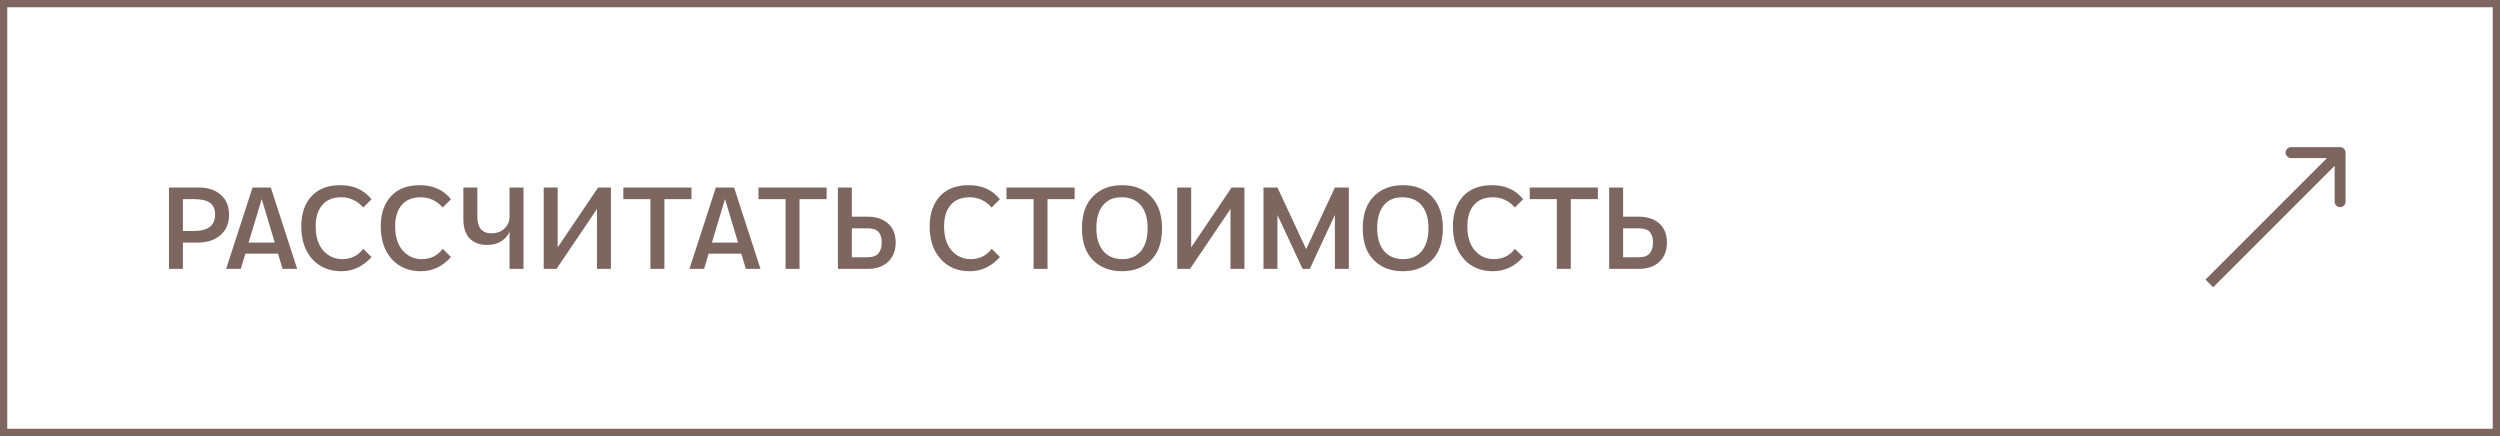
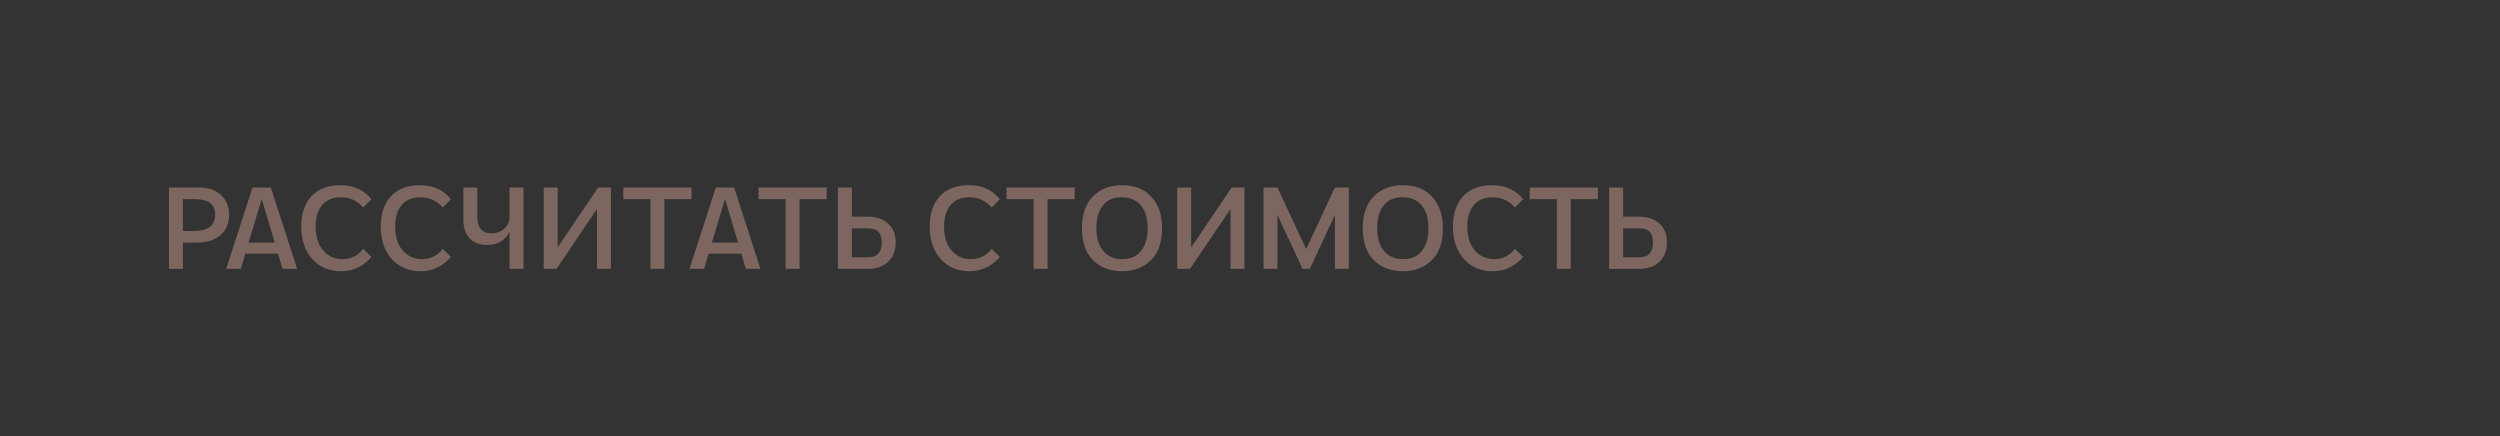
<svg xmlns="http://www.w3.org/2000/svg" width="344" height="60" viewBox="0 0 344 60" fill="none">
  <rect x="0" y="0" width="344" height="60" fill="#333333" stroke="none" />
-   <rect x="0.5" y="0.5" width="343" height="59" fill="white" stroke="#7D665F" />
  <path d="M23.248 25.8H27.344C28.635 25.8 29.653 26.141 30.4 26.824C31.147 27.496 31.52 28.403 31.52 29.544C31.52 30.728 31.125 31.667 30.336 32.36C29.547 33.043 28.475 33.384 27.12 33.384H25.168V37H23.248V25.8ZM26.688 31.784C28.629 31.784 29.6 31.027 29.6 29.512C29.6 28.787 29.365 28.253 28.896 27.912C28.437 27.571 27.701 27.4 26.688 27.4H25.168V31.784H26.688ZM34.75 25.8H37.262L40.894 37H38.878L38.254 34.904H33.758L33.134 37H31.118L34.75 25.8ZM37.806 33.384L36.014 27.384L34.206 33.384H37.806ZM51.118 35.368C49.955 36.669 48.568 37.32 46.958 37.32C45.304 37.32 43.971 36.76 42.958 35.64C41.955 34.509 41.454 33.016 41.454 31.16C41.454 29.421 41.918 28.04 42.846 27.016C43.784 25.992 45.112 25.48 46.83 25.48C48.654 25.48 50.083 26.125 51.118 27.416L49.982 28.552C49.15 27.613 48.142 27.144 46.958 27.144C45.827 27.144 44.958 27.496 44.35 28.2C43.742 28.893 43.438 29.88 43.438 31.16C43.438 32.579 43.784 33.683 44.478 34.472C45.182 35.261 46.051 35.656 47.086 35.656C48.302 35.656 49.267 35.181 49.982 34.232L51.118 35.368ZM62.055 35.368C60.892 36.669 59.506 37.32 57.895 37.32C56.242 37.32 54.908 36.76 53.895 35.64C52.892 34.509 52.391 33.016 52.391 31.16C52.391 29.421 52.855 28.04 53.783 27.016C54.722 25.992 56.05 25.48 57.767 25.48C59.591 25.48 61.02 26.125 62.055 27.416L60.919 28.552C60.087 27.613 59.079 27.144 57.895 27.144C56.764 27.144 55.895 27.496 55.287 28.2C54.679 28.893 54.375 29.88 54.375 31.16C54.375 32.579 54.722 33.683 55.415 34.472C56.119 35.261 56.989 35.656 58.023 35.656C59.239 35.656 60.205 35.181 60.919 34.232L62.055 35.368ZM70.113 31.88C69.899 32.392 69.531 32.824 69.009 33.176C68.486 33.528 67.819 33.704 67.009 33.704C66.038 33.704 65.254 33.416 64.657 32.84C64.059 32.253 63.761 31.363 63.761 30.168V25.8H65.681V29.8C65.681 31.336 66.326 32.104 67.617 32.104C68.353 32.104 68.95 31.885 69.409 31.448C69.878 31 70.113 30.445 70.113 29.784V25.8H72.033V37H70.113V31.88ZM74.814 25.8H76.734V34.04L82.302 25.8H84.062V37H82.142V28.76L76.574 37H74.814V25.8ZM89.501 27.4H85.773V25.8H95.149V27.4H91.421V37H89.501V27.4ZM98.5 25.8H101.012L104.644 37H102.628L102.004 34.904H97.508L96.884 37H94.868L98.5 25.8ZM101.556 33.384L99.764 27.384L97.956 33.384H101.556ZM108.095 27.4H104.367V25.8H113.743V27.4H110.015V37H108.095V27.4ZM115.295 25.8H117.215V29.816H119.391C120.575 29.816 121.513 30.131 122.207 30.76C122.9 31.389 123.247 32.259 123.247 33.368C123.247 34.477 122.9 35.363 122.207 36.024C121.513 36.675 120.575 37 119.391 37H115.295V25.8ZM119.359 35.4C120.084 35.4 120.591 35.219 120.879 34.856C121.177 34.493 121.327 33.997 121.327 33.368C121.327 32.728 121.177 32.243 120.879 31.912C120.591 31.581 120.084 31.416 119.359 31.416H117.215V35.4H119.359ZM137.586 35.368C136.424 36.669 135.037 37.32 133.426 37.32C131.773 37.32 130.44 36.76 129.426 35.64C128.424 34.509 127.922 33.016 127.922 31.16C127.922 29.421 128.386 28.04 129.314 27.016C130.253 25.992 131.581 25.48 133.298 25.48C135.122 25.48 136.552 26.125 137.586 27.416L136.45 28.552C135.618 27.613 134.61 27.144 133.426 27.144C132.296 27.144 131.426 27.496 130.818 28.2C130.21 28.893 129.906 29.88 129.906 31.16C129.906 32.579 130.253 33.683 130.946 34.472C131.65 35.261 132.52 35.656 133.554 35.656C134.77 35.656 135.736 35.181 136.45 34.232L137.586 35.368ZM142.22 27.4H138.492V25.8H147.868V27.4H144.14V37H142.22V27.4ZM154.38 37.32C152.758 37.32 151.436 36.819 150.412 35.816C149.388 34.813 148.876 33.341 148.876 31.4C148.876 29.501 149.382 28.04 150.396 27.016C151.409 25.992 152.742 25.48 154.396 25.48C156.113 25.48 157.457 26.013 158.428 27.08C159.409 28.147 159.9 29.587 159.9 31.4C159.9 33.352 159.382 34.829 158.348 35.832C157.324 36.824 156.001 37.32 154.38 37.32ZM154.444 35.656C155.542 35.656 156.396 35.283 157.003 34.536C157.612 33.779 157.916 32.733 157.916 31.4C157.916 30.035 157.601 28.984 156.972 28.248C156.342 27.512 155.457 27.144 154.316 27.144C153.217 27.144 152.364 27.517 151.756 28.264C151.158 29 150.86 30.045 150.86 31.4C150.86 32.733 151.174 33.779 151.804 34.536C152.444 35.283 153.324 35.656 154.444 35.656ZM161.986 25.8H163.906V34.04L169.474 25.8H171.234V37H169.314V28.76L163.746 37H161.986V25.8ZM173.857 25.8H175.777L179.729 34.28L183.681 25.8H185.601V37H183.681V29.576L180.225 37H179.233L175.777 29.576V37H173.857V25.8ZM193.02 37.32C191.399 37.32 190.076 36.819 189.052 35.816C188.028 34.813 187.516 33.341 187.516 31.4C187.516 29.501 188.023 28.04 189.036 27.016C190.049 25.992 191.383 25.48 193.036 25.48C194.753 25.48 196.097 26.013 197.068 27.08C198.049 28.147 198.54 29.587 198.54 31.4C198.54 33.352 198.023 34.829 196.988 35.832C195.964 36.824 194.641 37.32 193.02 37.32ZM193.084 35.656C194.183 35.656 195.036 35.283 195.644 34.536C196.252 33.779 196.556 32.733 196.556 31.4C196.556 30.035 196.241 28.984 195.612 28.248C194.983 27.512 194.097 27.144 192.956 27.144C191.857 27.144 191.004 27.517 190.396 28.264C189.799 29 189.5 30.045 189.5 31.4C189.5 32.733 189.815 33.779 190.444 34.536C191.084 35.283 191.964 35.656 193.084 35.656ZM209.586 35.368C208.424 36.669 207.037 37.32 205.426 37.32C203.773 37.32 202.44 36.76 201.426 35.64C200.424 34.509 199.922 33.016 199.922 31.16C199.922 29.421 200.386 28.04 201.314 27.016C202.253 25.992 203.581 25.48 205.298 25.48C207.122 25.48 208.552 26.125 209.586 27.416L208.45 28.552C207.618 27.613 206.61 27.144 205.426 27.144C204.296 27.144 203.426 27.496 202.818 28.2C202.21 28.893 201.906 29.88 201.906 31.16C201.906 32.579 202.253 33.683 202.946 34.472C203.65 35.261 204.52 35.656 205.554 35.656C206.77 35.656 207.736 35.181 208.45 34.232L209.586 35.368ZM214.22 27.4H210.492V25.8H219.868V27.4H216.14V37H214.22V27.4ZM221.42 25.8H223.34V29.816H225.516C226.7 29.816 227.638 30.131 228.332 30.76C229.025 31.389 229.372 32.259 229.372 33.368C229.372 34.477 229.025 35.363 228.332 36.024C227.638 36.675 226.7 37 225.516 37H221.42V25.8ZM225.484 35.4C226.209 35.4 226.716 35.219 227.004 34.856C227.302 34.493 227.452 33.997 227.452 33.368C227.452 32.728 227.302 32.243 227.004 31.912C226.716 31.581 226.209 31.416 225.484 31.416H223.34V35.4H225.484Z" fill="#7D665F" />
-   <path d="M322.75 21C322.75 20.586 322.414 20.25 322 20.25H315.25C314.836 20.25 314.5 20.586 314.5 21C314.5 21.414 314.836 21.75 315.25 21.75H321.25V27.75C321.25 28.164 321.586 28.5 322 28.5C322.414 28.5 322.75 28.164 322.75 27.75V21ZM304.53 39.53L322.53 21.53L321.47 20.47L303.47 38.47L304.53 39.53Z" fill="#7D665F" />
</svg>